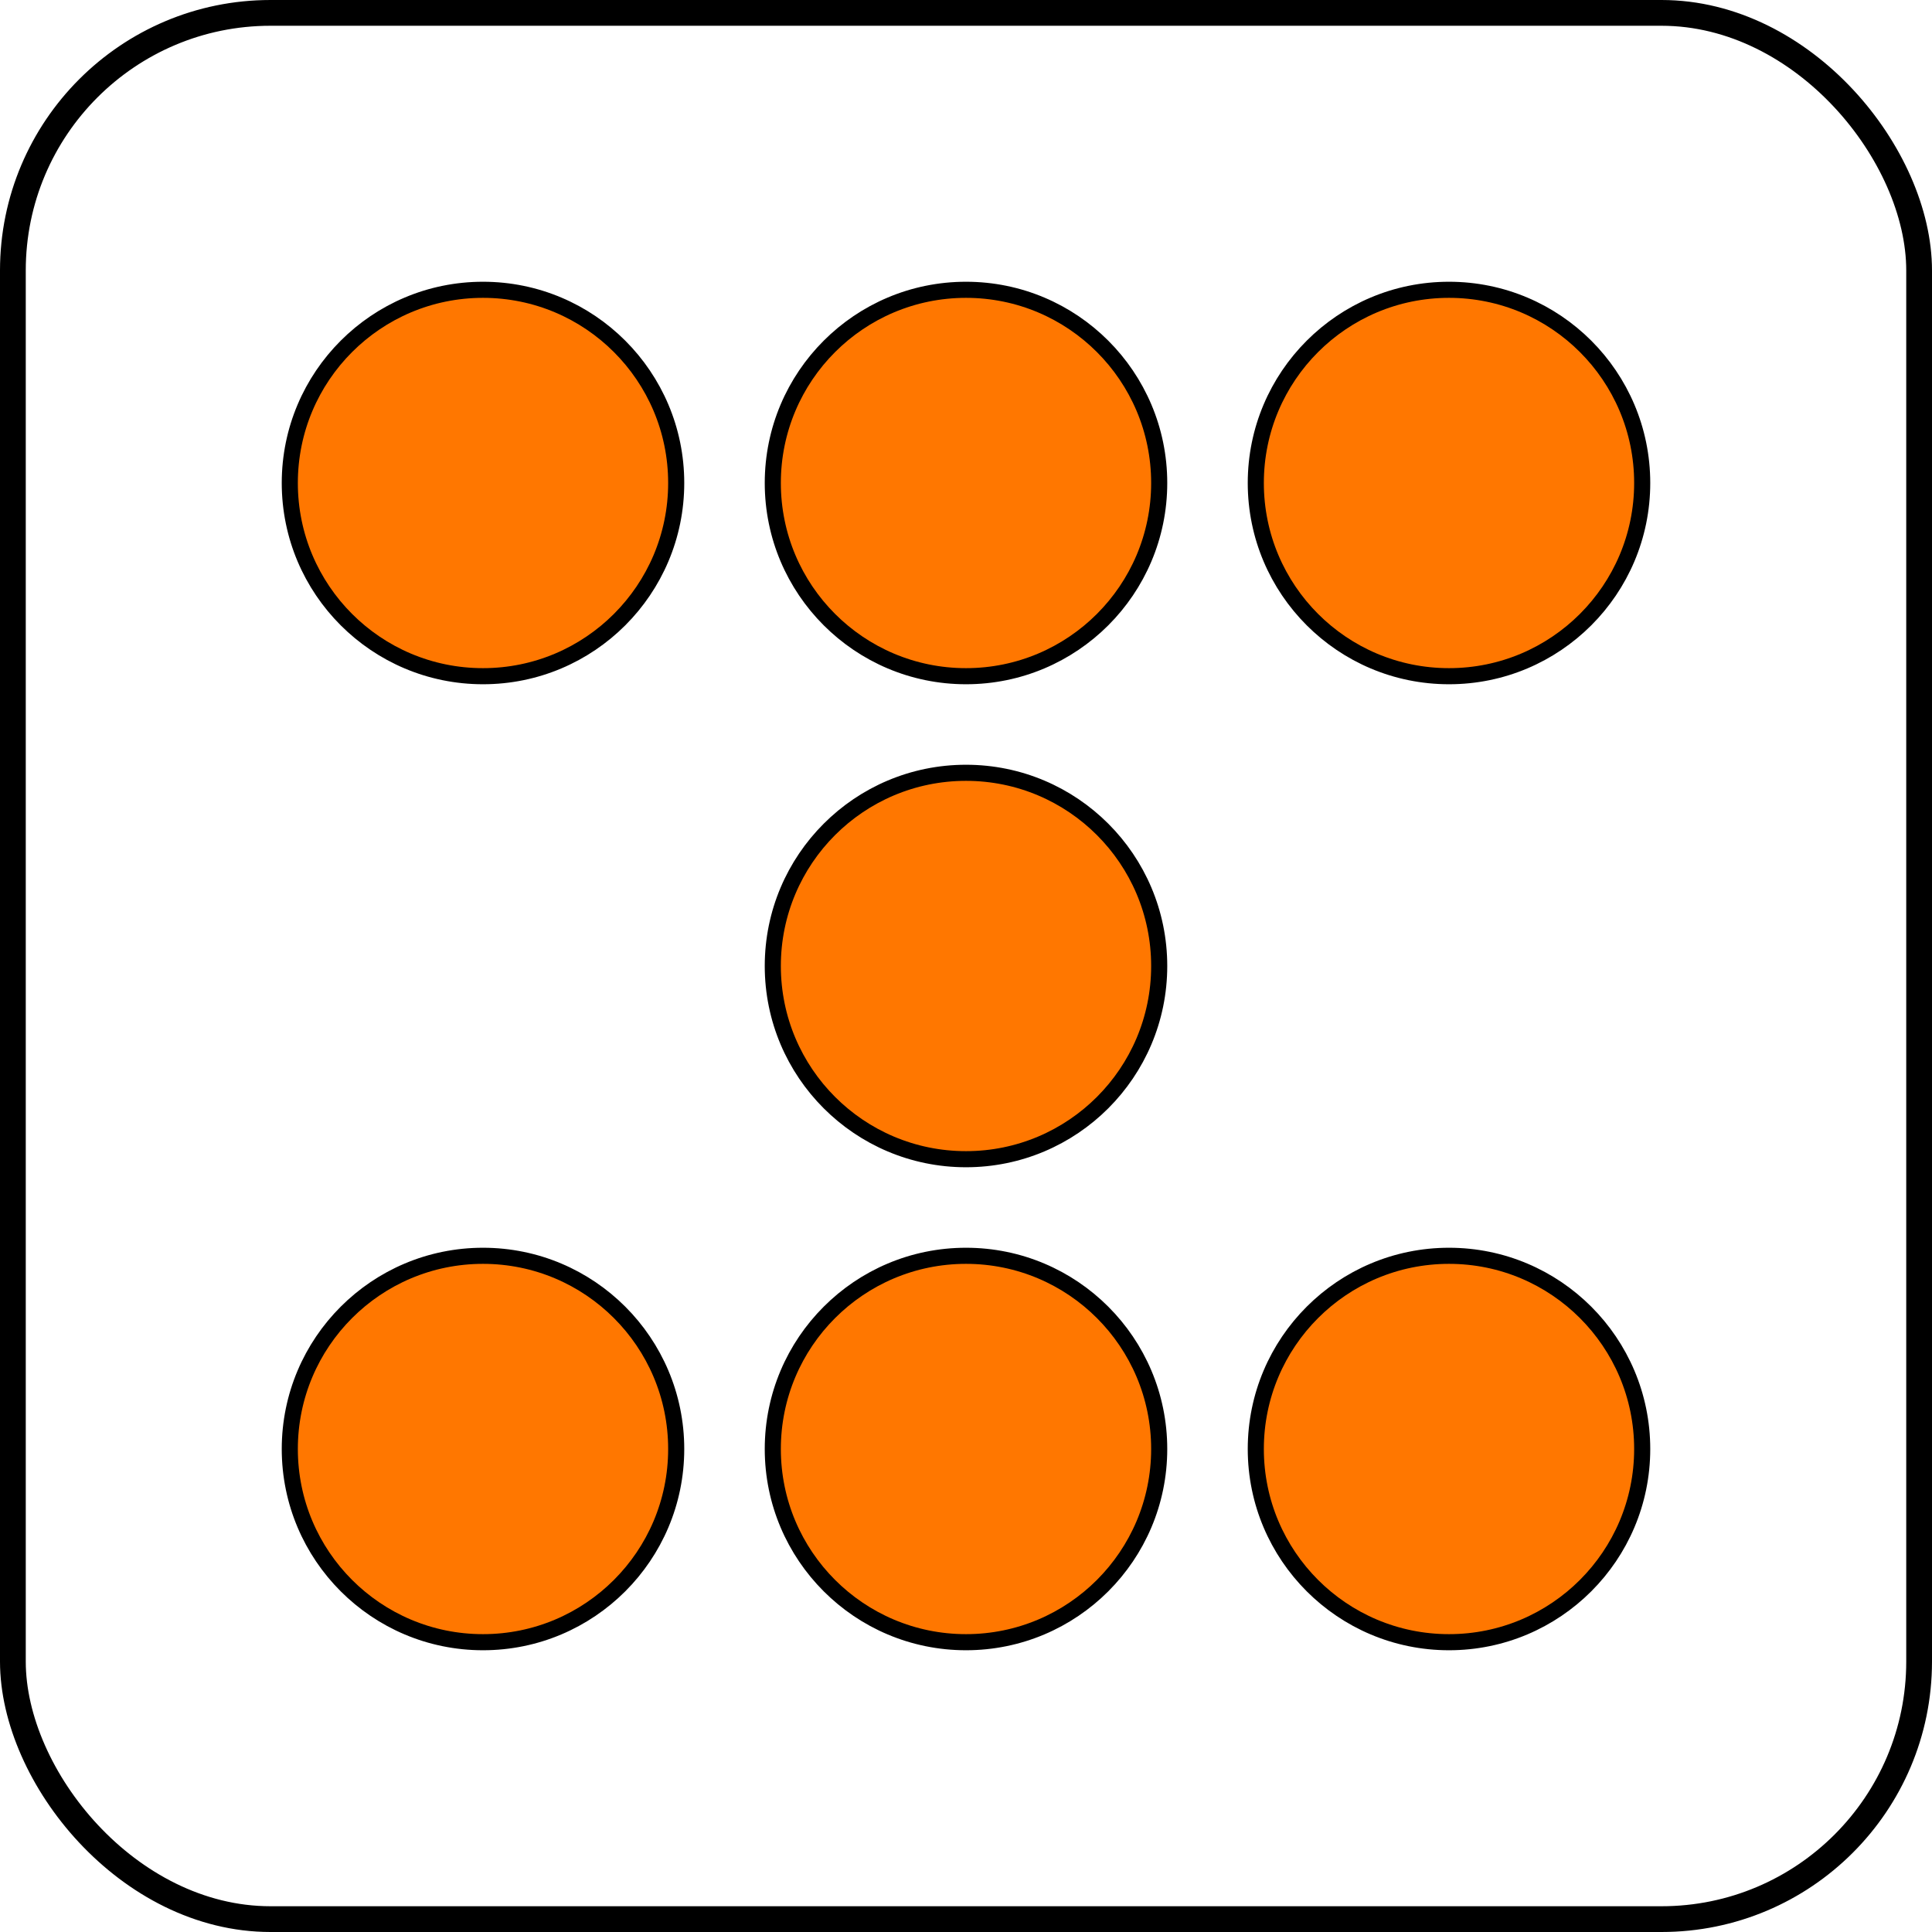
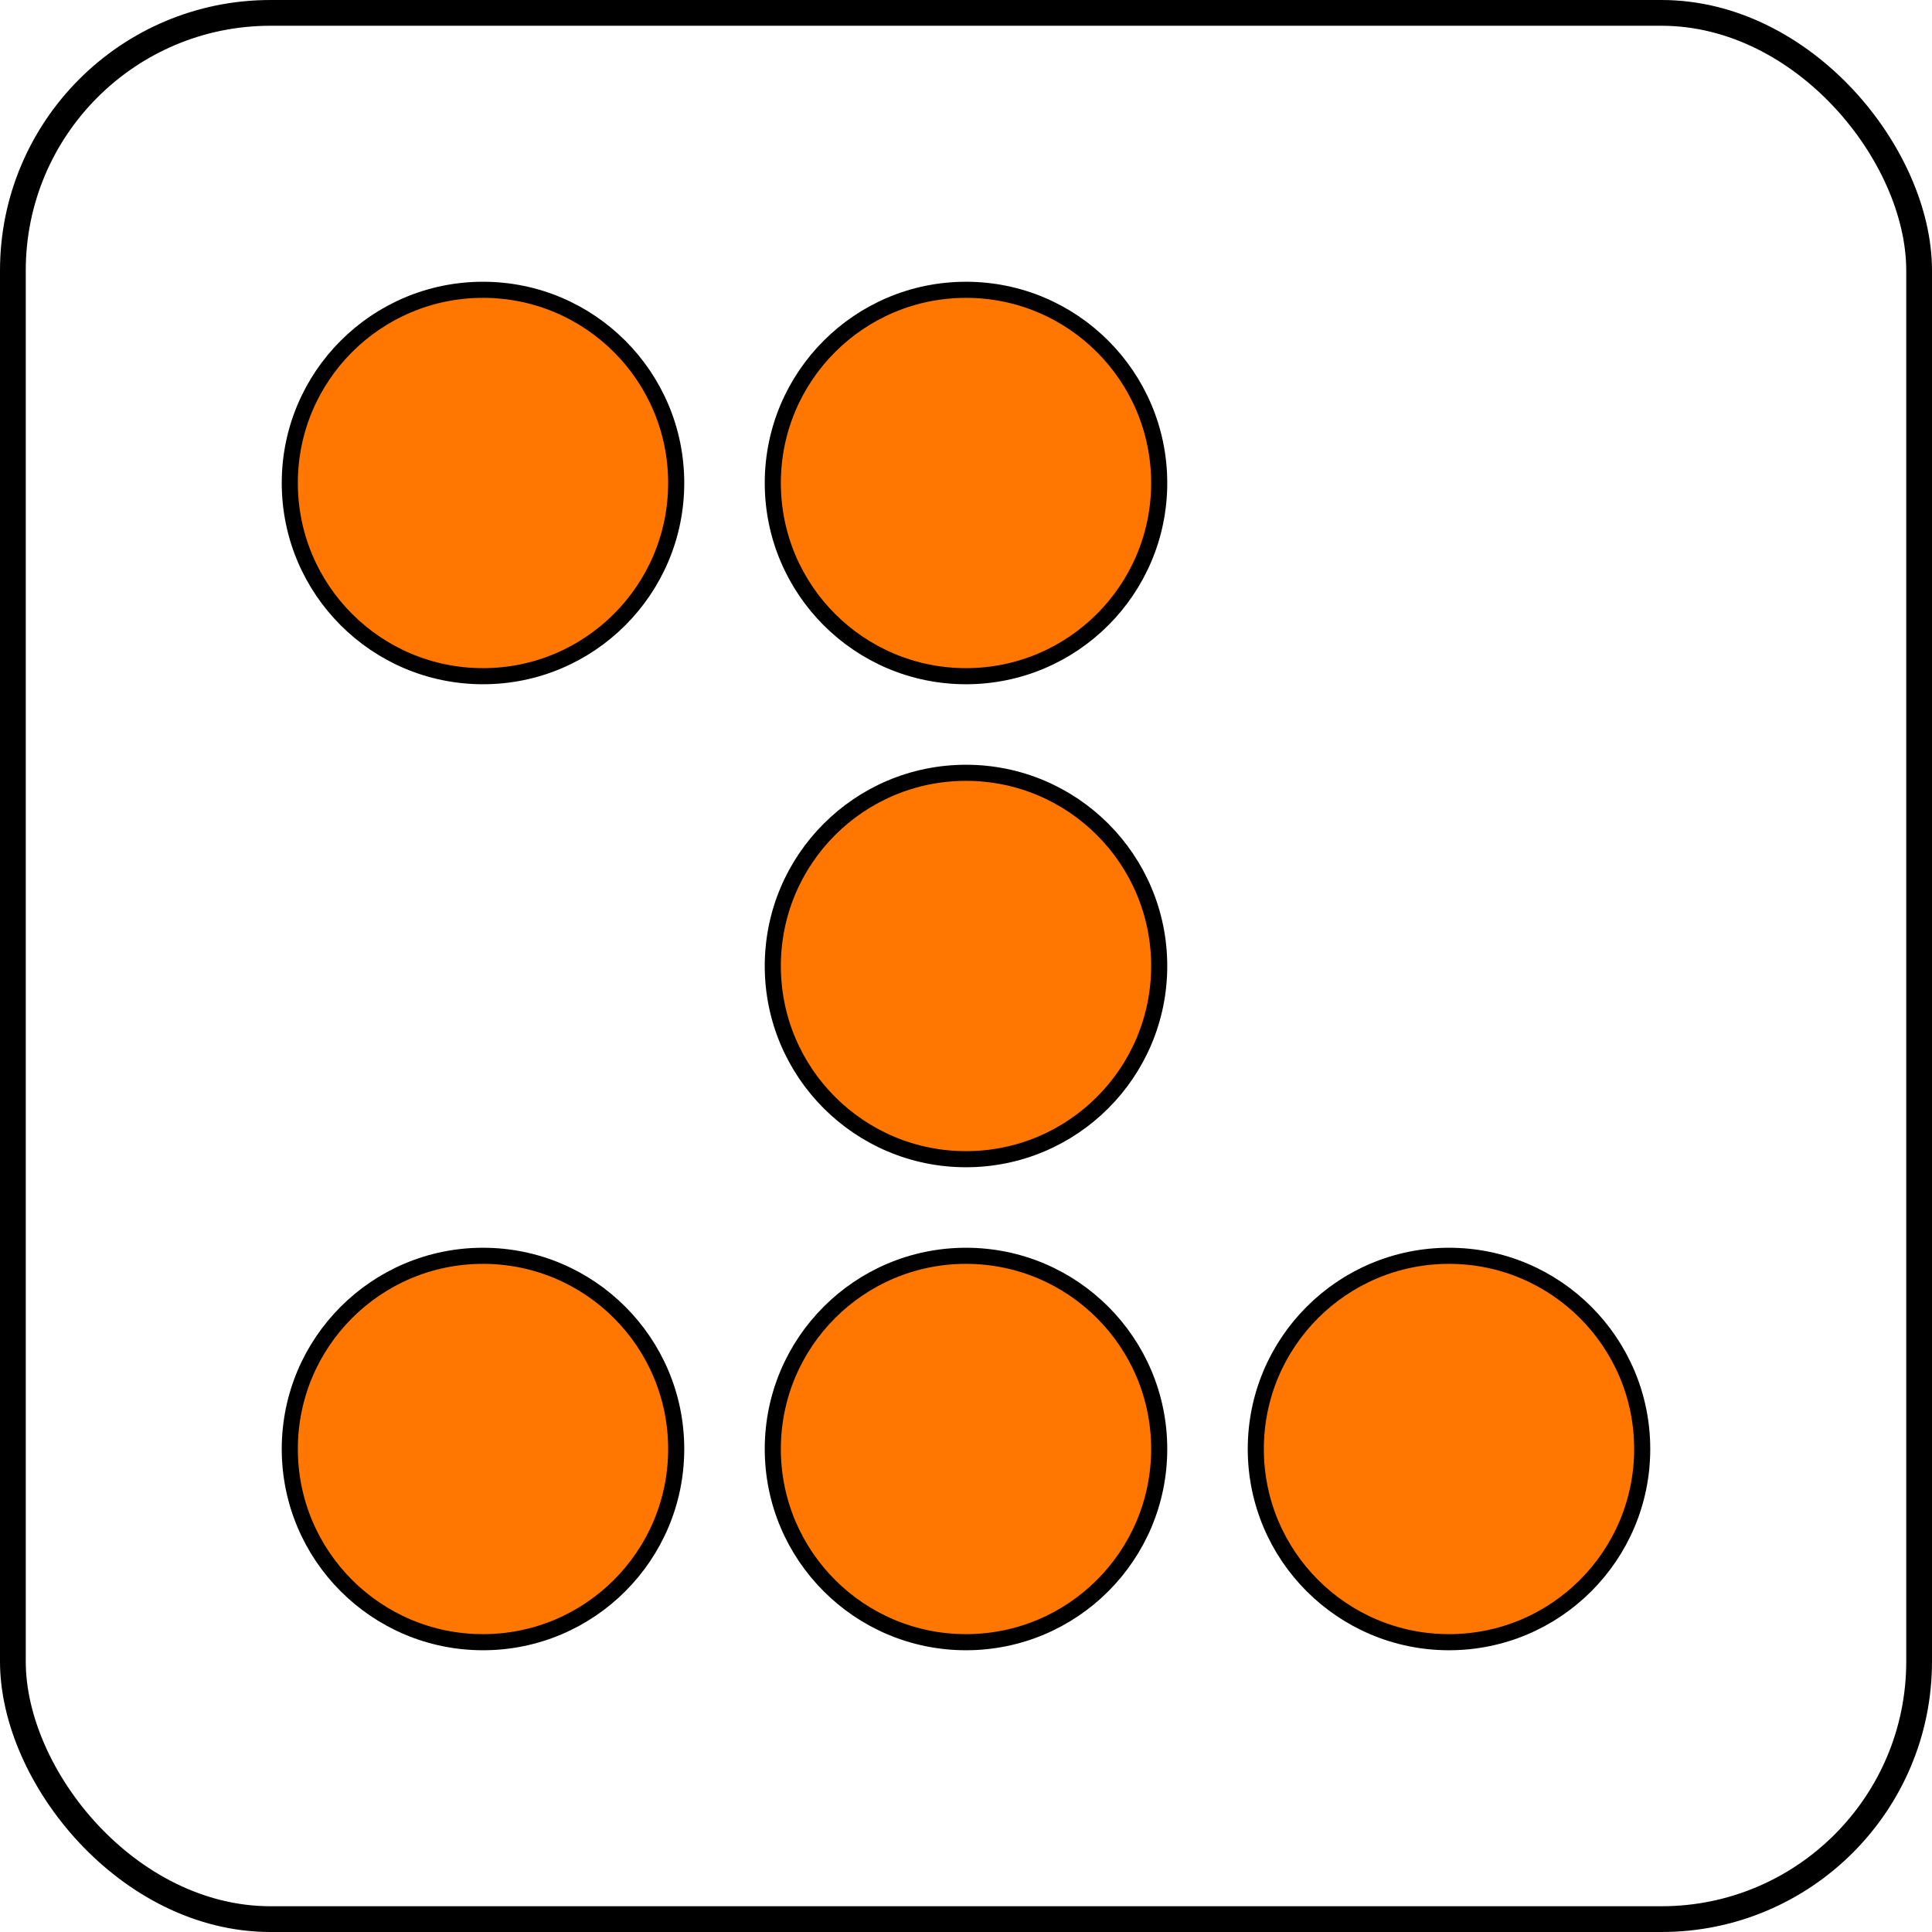
<svg xmlns="http://www.w3.org/2000/svg" width="600px" height="600px" viewBox="-300 -300 600 600">
  <rect id="frame" x="-296" y="-296" width="592" height="592" rx="80" style="fill:none; stroke:#000000; stroke-width:8;" />
  <g id="dots" style="fill:#FF7700; stroke:#000000; stroke-width:5;">
    <circle id="dot_tl" cx="-150" cy="-150" r="60" />
    <circle id="dot_tc" cx="0" cy="-150" r="60" />
-     <circle id="dot_tr" cx="150" cy="-150" r="60" />
    <circle id="dot_mc" cx="0" cy="0" r="60" />
    <circle id="dot_bl" cx="-150" cy="150" r="60" />
    <circle id="dot_bc" cx="0" cy="150" r="60" />
    <circle id="dot_br" cx="150" cy="150" r="60" />
  </g>
</svg>